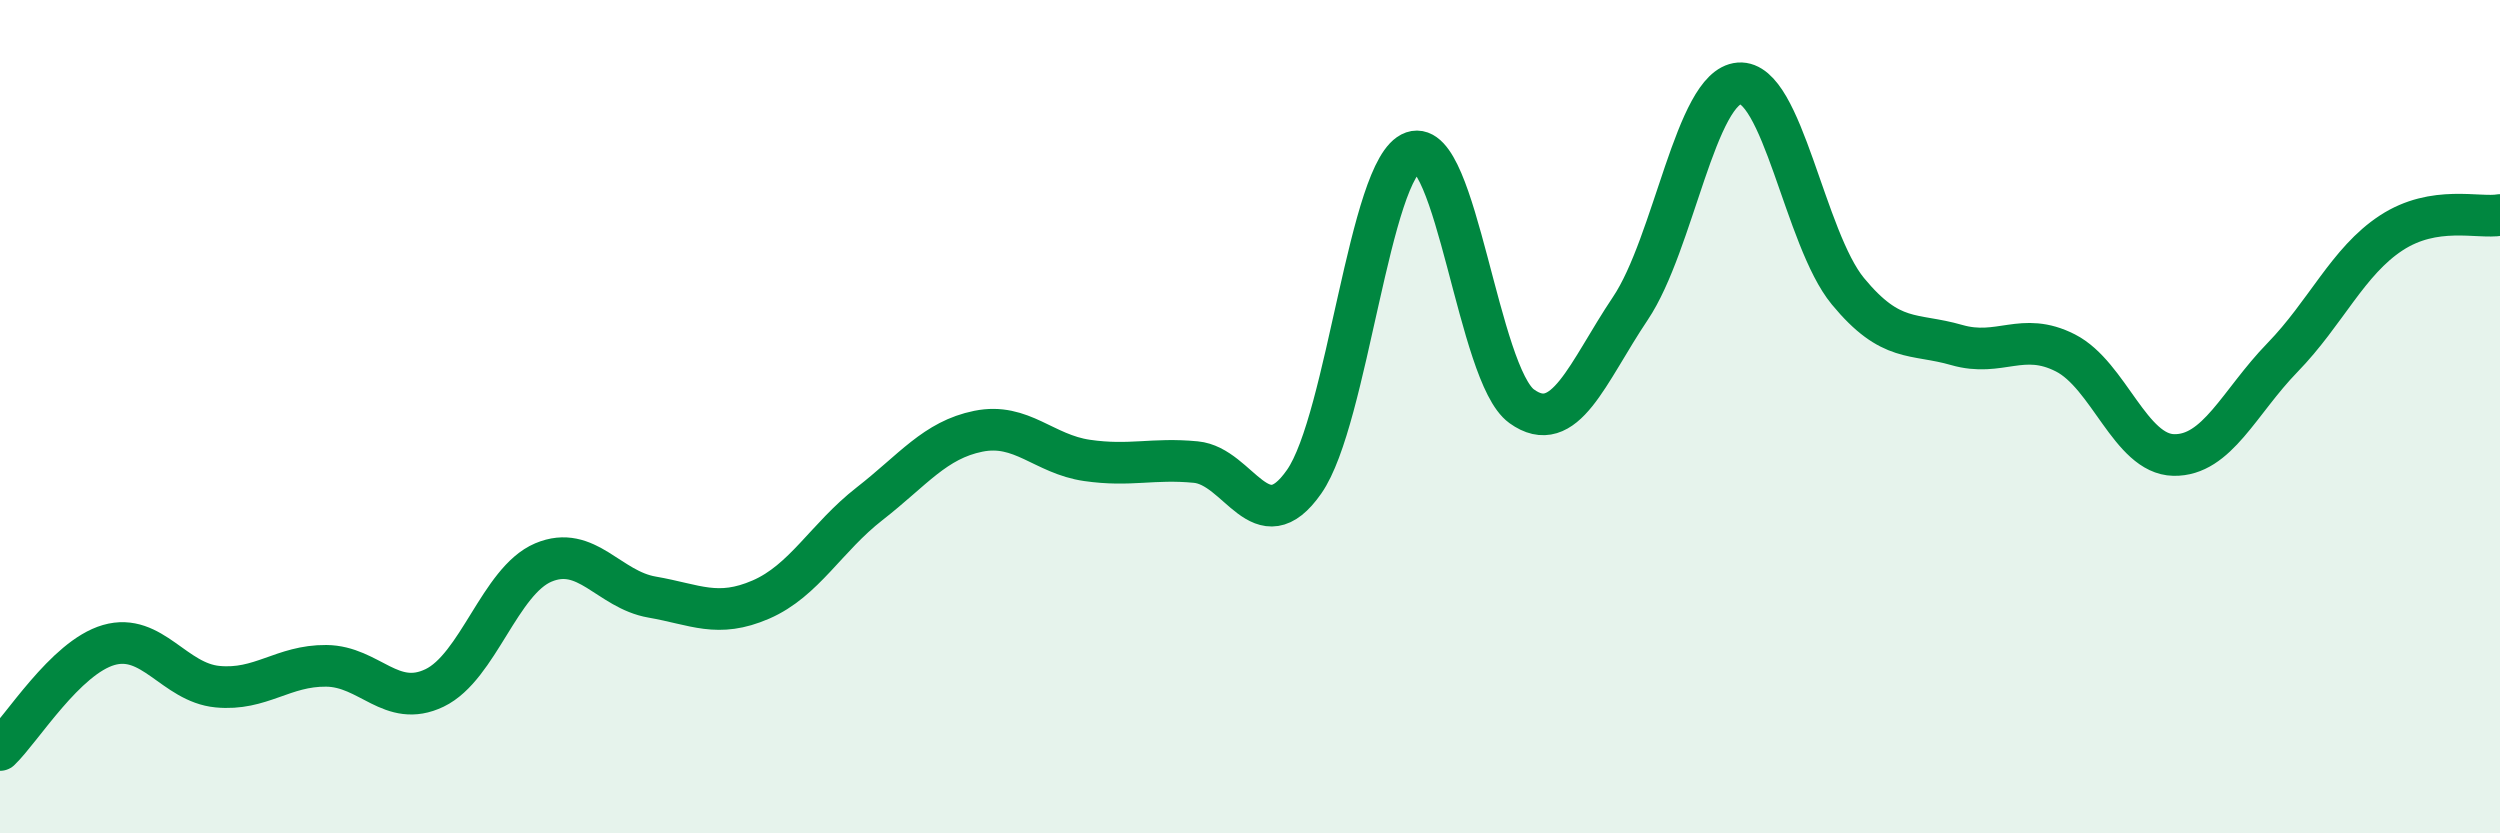
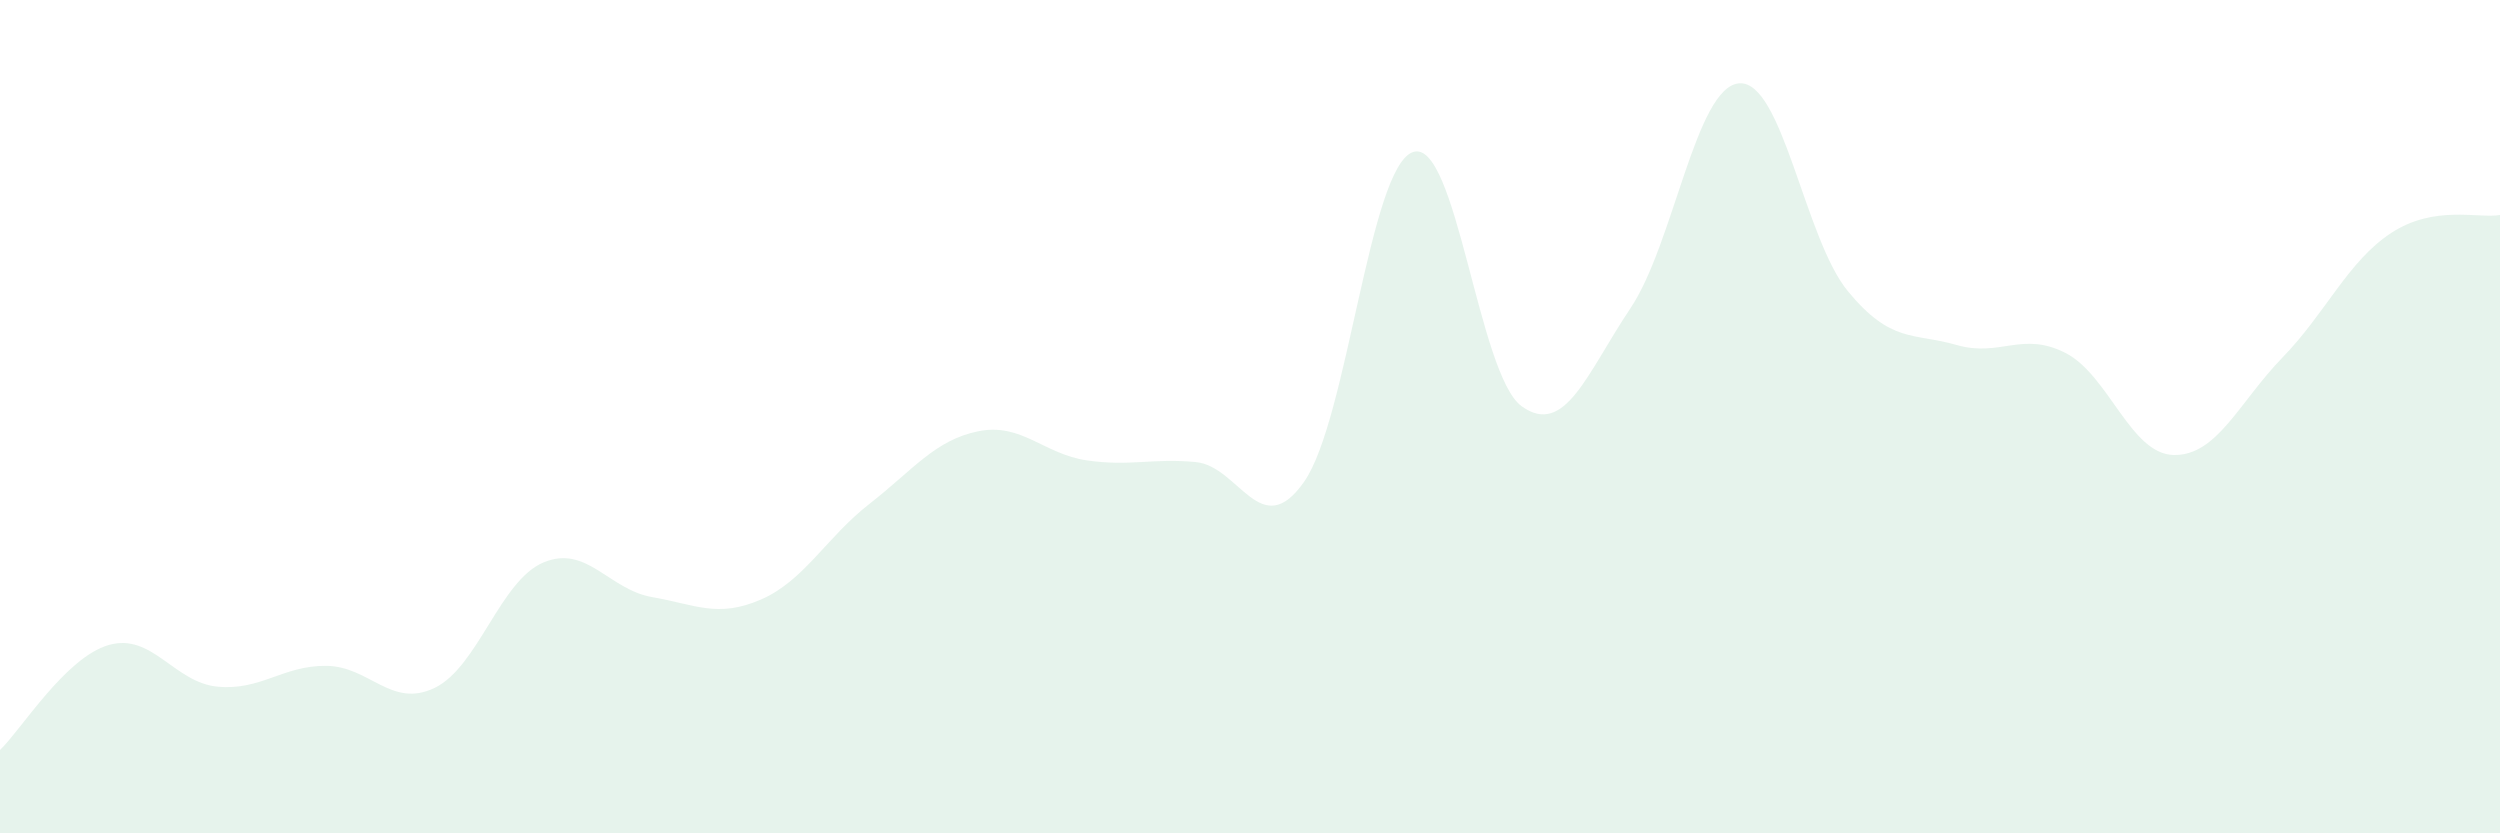
<svg xmlns="http://www.w3.org/2000/svg" width="60" height="20" viewBox="0 0 60 20">
  <path d="M 0,18 C 0.52,17.5 1.57,15.78 2.61,15.48 C 3.65,15.18 4.18,16.38 5.22,16.48 C 6.26,16.58 6.79,15.97 7.83,15.98 C 8.87,15.99 9.39,17.01 10.43,16.51 C 11.47,16.01 12,13.94 13.04,13.5 C 14.08,13.06 14.61,14.15 15.65,14.33 C 16.69,14.51 17.22,14.84 18.26,14.39 C 19.3,13.94 19.83,12.9 20.87,12.09 C 21.91,11.28 22.44,10.56 23.48,10.35 C 24.52,10.14 25.05,10.9 26.09,11.05 C 27.13,11.2 27.66,10.99 28.7,11.09 C 29.74,11.19 30.26,13.05 31.3,11.56 C 32.34,10.07 32.87,4.01 33.91,3.65 C 34.95,3.29 35.48,9 36.52,9.75 C 37.56,10.5 38.09,8.95 39.13,7.4 C 40.17,5.85 40.7,2.08 41.74,2 C 42.78,1.92 43.31,5.73 44.35,6.99 C 45.39,8.25 45.92,7.98 46.96,8.28 C 48,8.58 48.53,7.94 49.57,8.47 C 50.61,9 51.13,10.9 52.17,10.92 C 53.21,10.94 53.74,9.65 54.78,8.58 C 55.82,7.51 56.35,6.27 57.39,5.59 C 58.43,4.91 59.48,5.25 60,5.16L60 20L0 20Z" fill="#008740" opacity="0.1" stroke-linecap="round" stroke-linejoin="round" />
-   <path d="M 0,18 C 0.52,17.5 1.57,15.78 2.61,15.48 C 3.65,15.18 4.18,16.38 5.22,16.48 C 6.26,16.58 6.79,15.97 7.83,15.98 C 8.87,15.99 9.39,17.01 10.43,16.51 C 11.47,16.01 12,13.94 13.04,13.5 C 14.08,13.06 14.61,14.15 15.65,14.33 C 16.69,14.51 17.22,14.84 18.26,14.39 C 19.3,13.94 19.83,12.9 20.87,12.09 C 21.91,11.28 22.44,10.56 23.48,10.35 C 24.52,10.14 25.05,10.9 26.09,11.05 C 27.13,11.2 27.66,10.99 28.7,11.09 C 29.74,11.19 30.26,13.05 31.3,11.56 C 32.34,10.07 32.87,4.01 33.91,3.65 C 34.95,3.29 35.48,9 36.52,9.75 C 37.56,10.5 38.09,8.95 39.13,7.4 C 40.17,5.85 40.7,2.08 41.74,2 C 42.78,1.92 43.31,5.73 44.35,6.99 C 45.39,8.25 45.92,7.98 46.96,8.28 C 48,8.58 48.53,7.94 49.57,8.47 C 50.61,9 51.13,10.9 52.17,10.92 C 53.21,10.94 53.74,9.65 54.78,8.58 C 55.82,7.51 56.35,6.27 57.39,5.59 C 58.43,4.91 59.48,5.25 60,5.16" stroke="#008740" stroke-width="1" fill="none" stroke-linecap="round" stroke-linejoin="round" />
</svg>